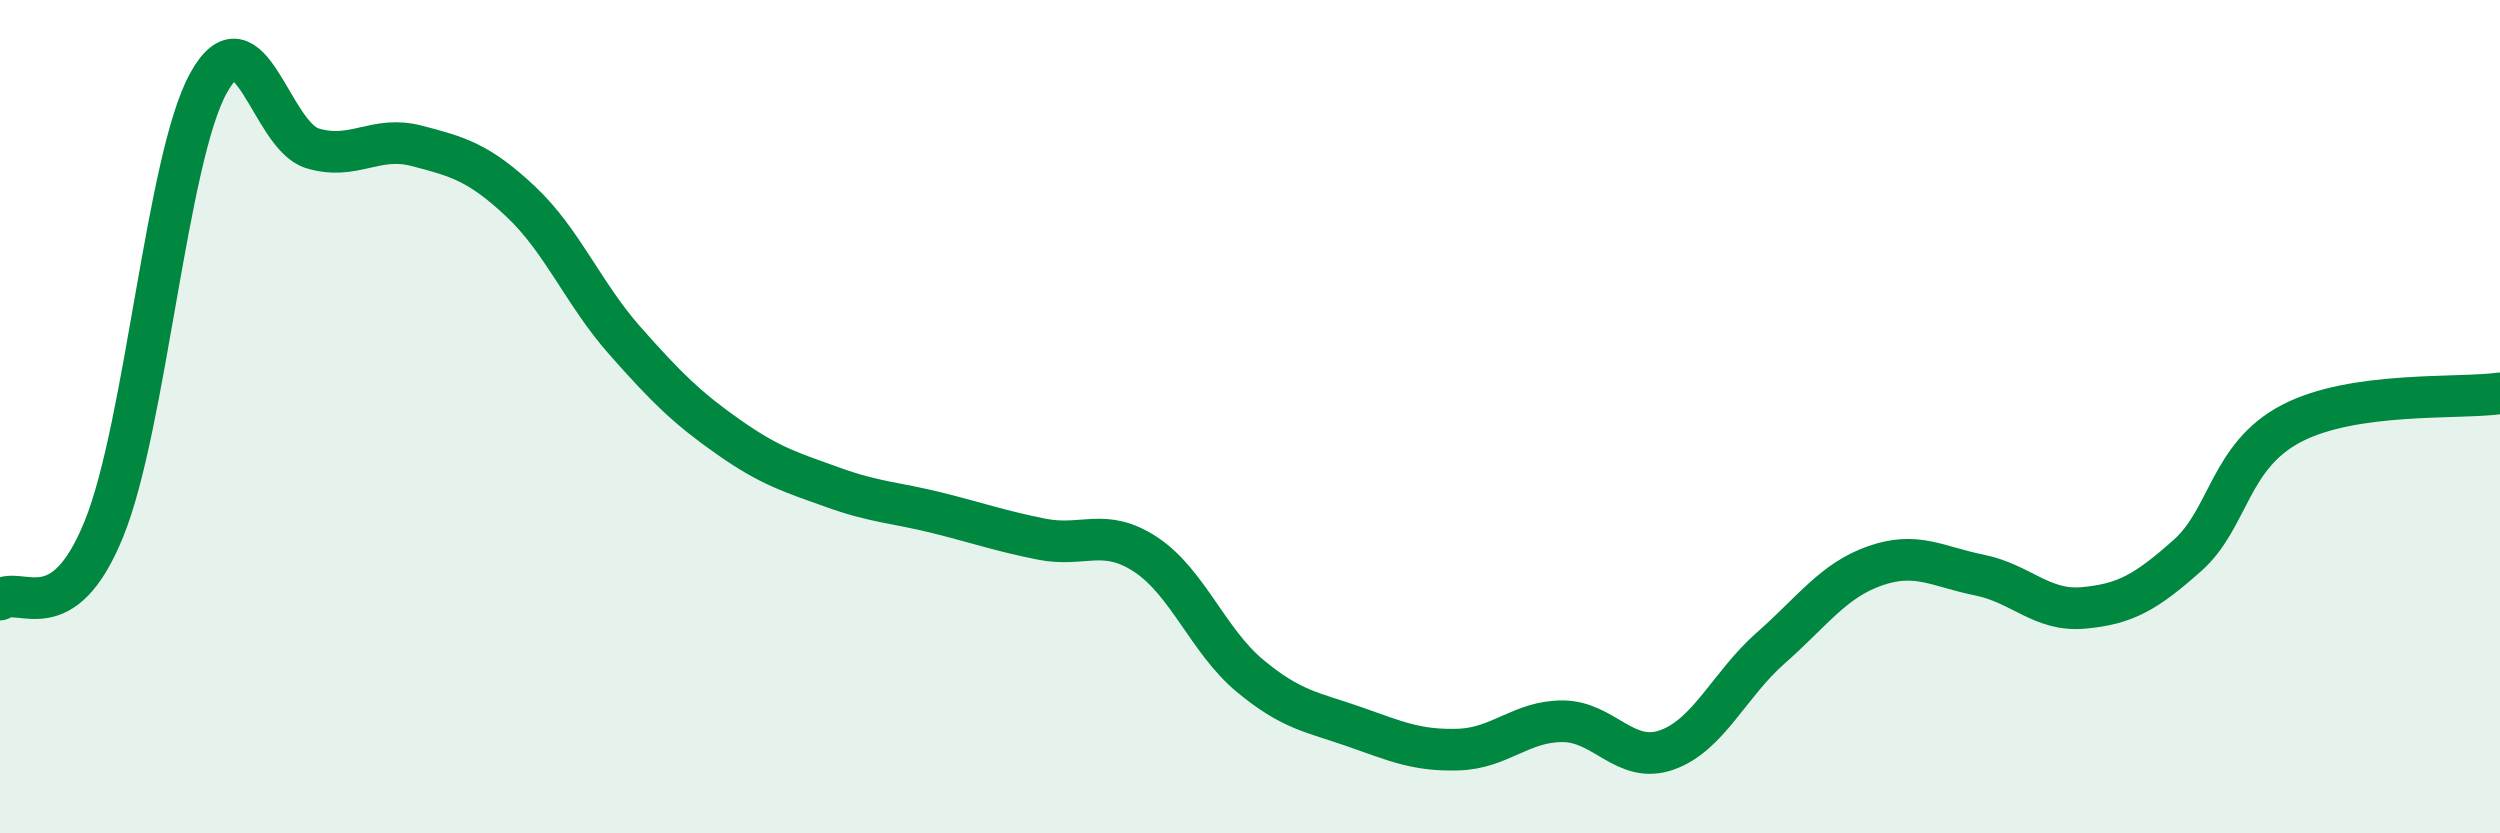
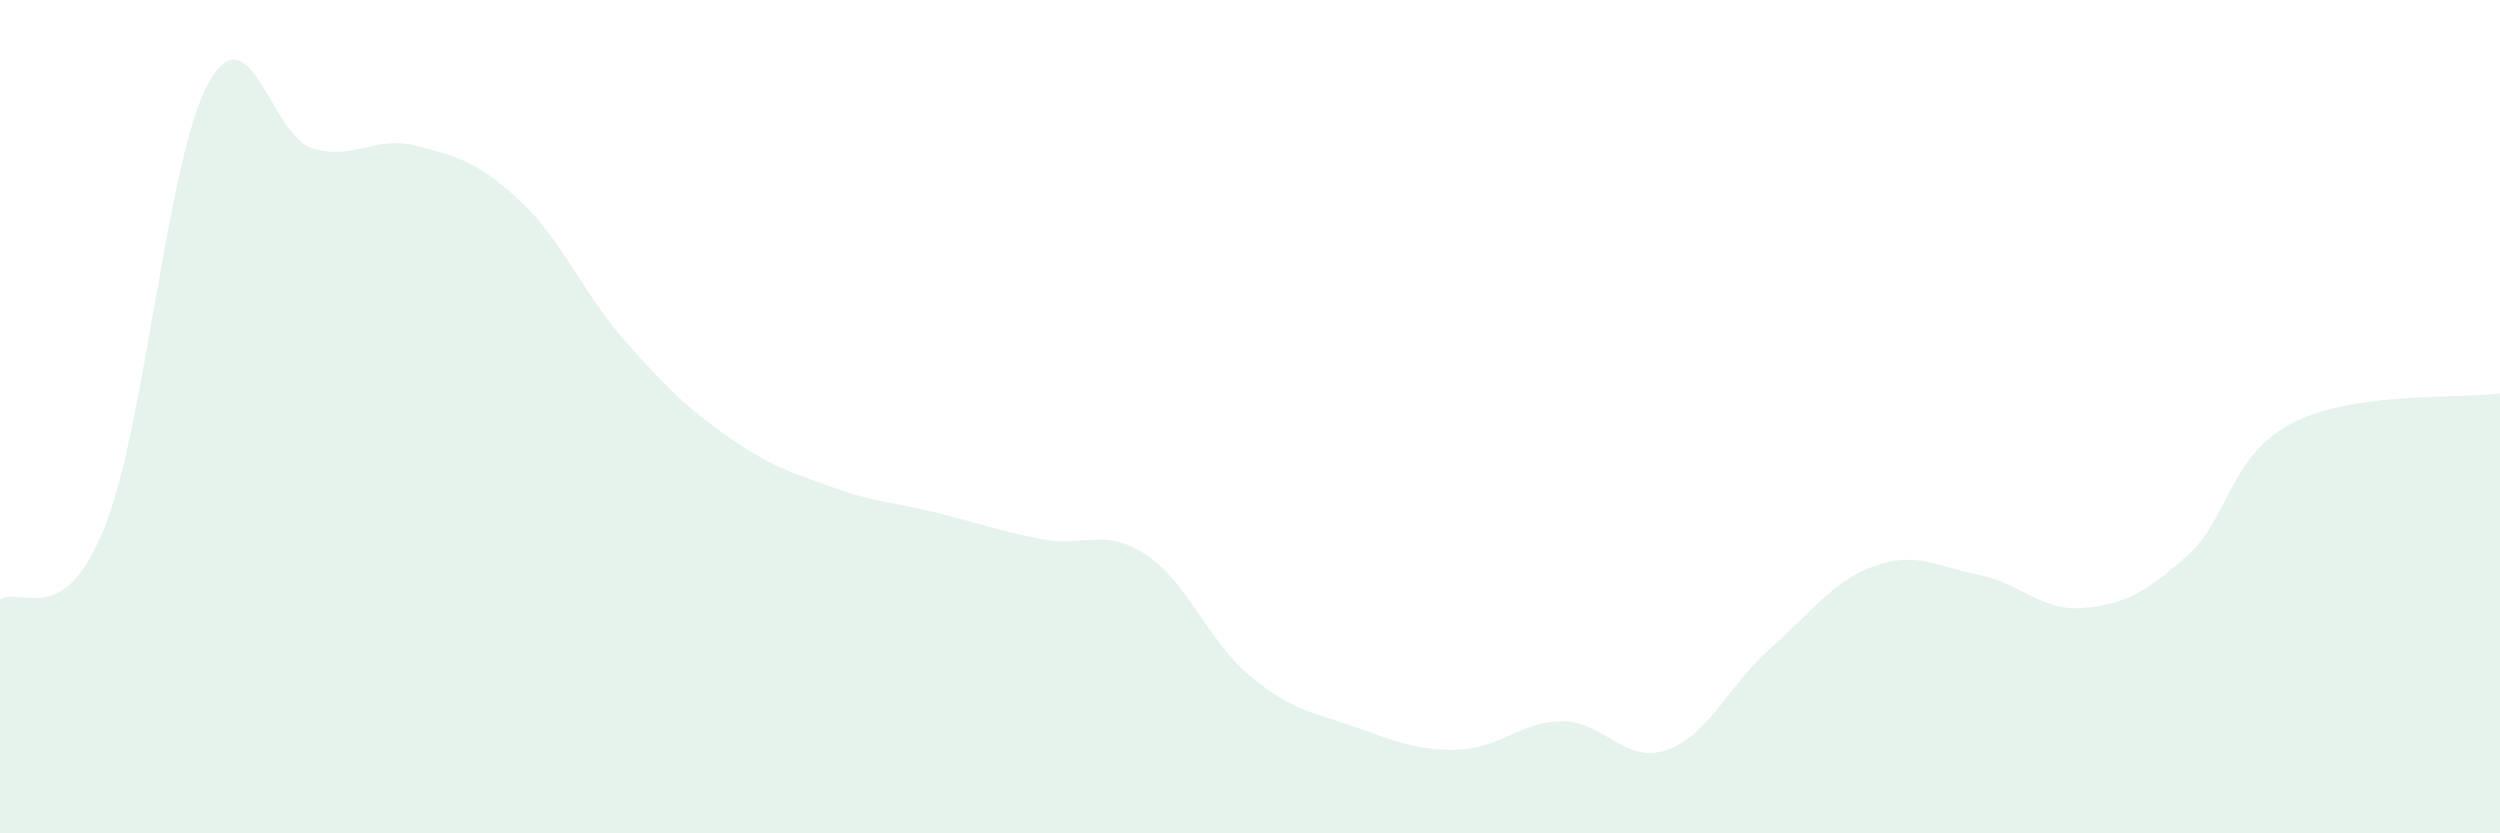
<svg xmlns="http://www.w3.org/2000/svg" width="60" height="20" viewBox="0 0 60 20">
  <path d="M 0,14.39 C 0.5,14.05 1.5,15.16 2.5,12.68 C 3.5,10.2 4,3.82 5,2 C 6,0.18 6.5,3.26 7.5,3.56 C 8.5,3.86 9,3.24 10,3.5 C 11,3.76 11.5,3.9 12.5,4.84 C 13.5,5.78 14,7.05 15,8.18 C 16,9.31 16.5,9.8 17.5,10.5 C 18.5,11.2 19,11.34 20,11.7 C 21,12.06 21.5,12.06 22.5,12.31 C 23.5,12.56 24,12.74 25,12.94 C 26,13.14 26.5,12.65 27.5,13.31 C 28.5,13.97 29,15.39 30,16.22 C 31,17.05 31.5,17.09 32.5,17.44 C 33.5,17.79 34,18.02 35,17.99 C 36,17.96 36.5,17.31 37.5,17.31 C 38.5,17.31 39,18.35 40,18 C 41,17.65 41.5,16.43 42.5,15.55 C 43.5,14.67 44,13.93 45,13.58 C 46,13.23 46.5,13.6 47.5,13.8 C 48.5,14 49,14.68 50,14.59 C 51,14.5 51.5,14.22 52.5,13.33 C 53.5,12.44 53.5,10.94 55,10.16 C 56.5,9.38 59,9.58 60,9.44L60 20L0 20Z" fill="#008740" opacity="0.1" stroke-linecap="round" stroke-linejoin="round" />
-   <path d="M 0,14.39 C 0.5,14.05 1.5,15.16 2.5,12.68 C 3.5,10.2 4,3.82 5,2 C 6,0.18 6.5,3.26 7.5,3.56 C 8.5,3.86 9,3.24 10,3.5 C 11,3.76 11.5,3.9 12.5,4.84 C 13.5,5.78 14,7.05 15,8.18 C 16,9.31 16.5,9.8 17.5,10.5 C 18.5,11.2 19,11.34 20,11.7 C 21,12.06 21.5,12.06 22.5,12.31 C 23.5,12.56 24,12.74 25,12.94 C 26,13.14 26.5,12.65 27.5,13.31 C 28.5,13.97 29,15.39 30,16.22 C 31,17.05 31.5,17.09 32.5,17.44 C 33.5,17.79 34,18.02 35,17.99 C 36,17.96 36.5,17.31 37.5,17.31 C 38.5,17.31 39,18.35 40,18 C 41,17.65 41.5,16.43 42.5,15.55 C 43.5,14.67 44,13.93 45,13.58 C 46,13.23 46.5,13.6 47.5,13.8 C 48.5,14 49,14.68 50,14.59 C 51,14.5 51.5,14.22 52.5,13.33 C 53.5,12.44 53.5,10.94 55,10.16 C 56.5,9.38 59,9.58 60,9.44" stroke="#008740" stroke-width="1" fill="none" stroke-linecap="round" stroke-linejoin="round" />
</svg>